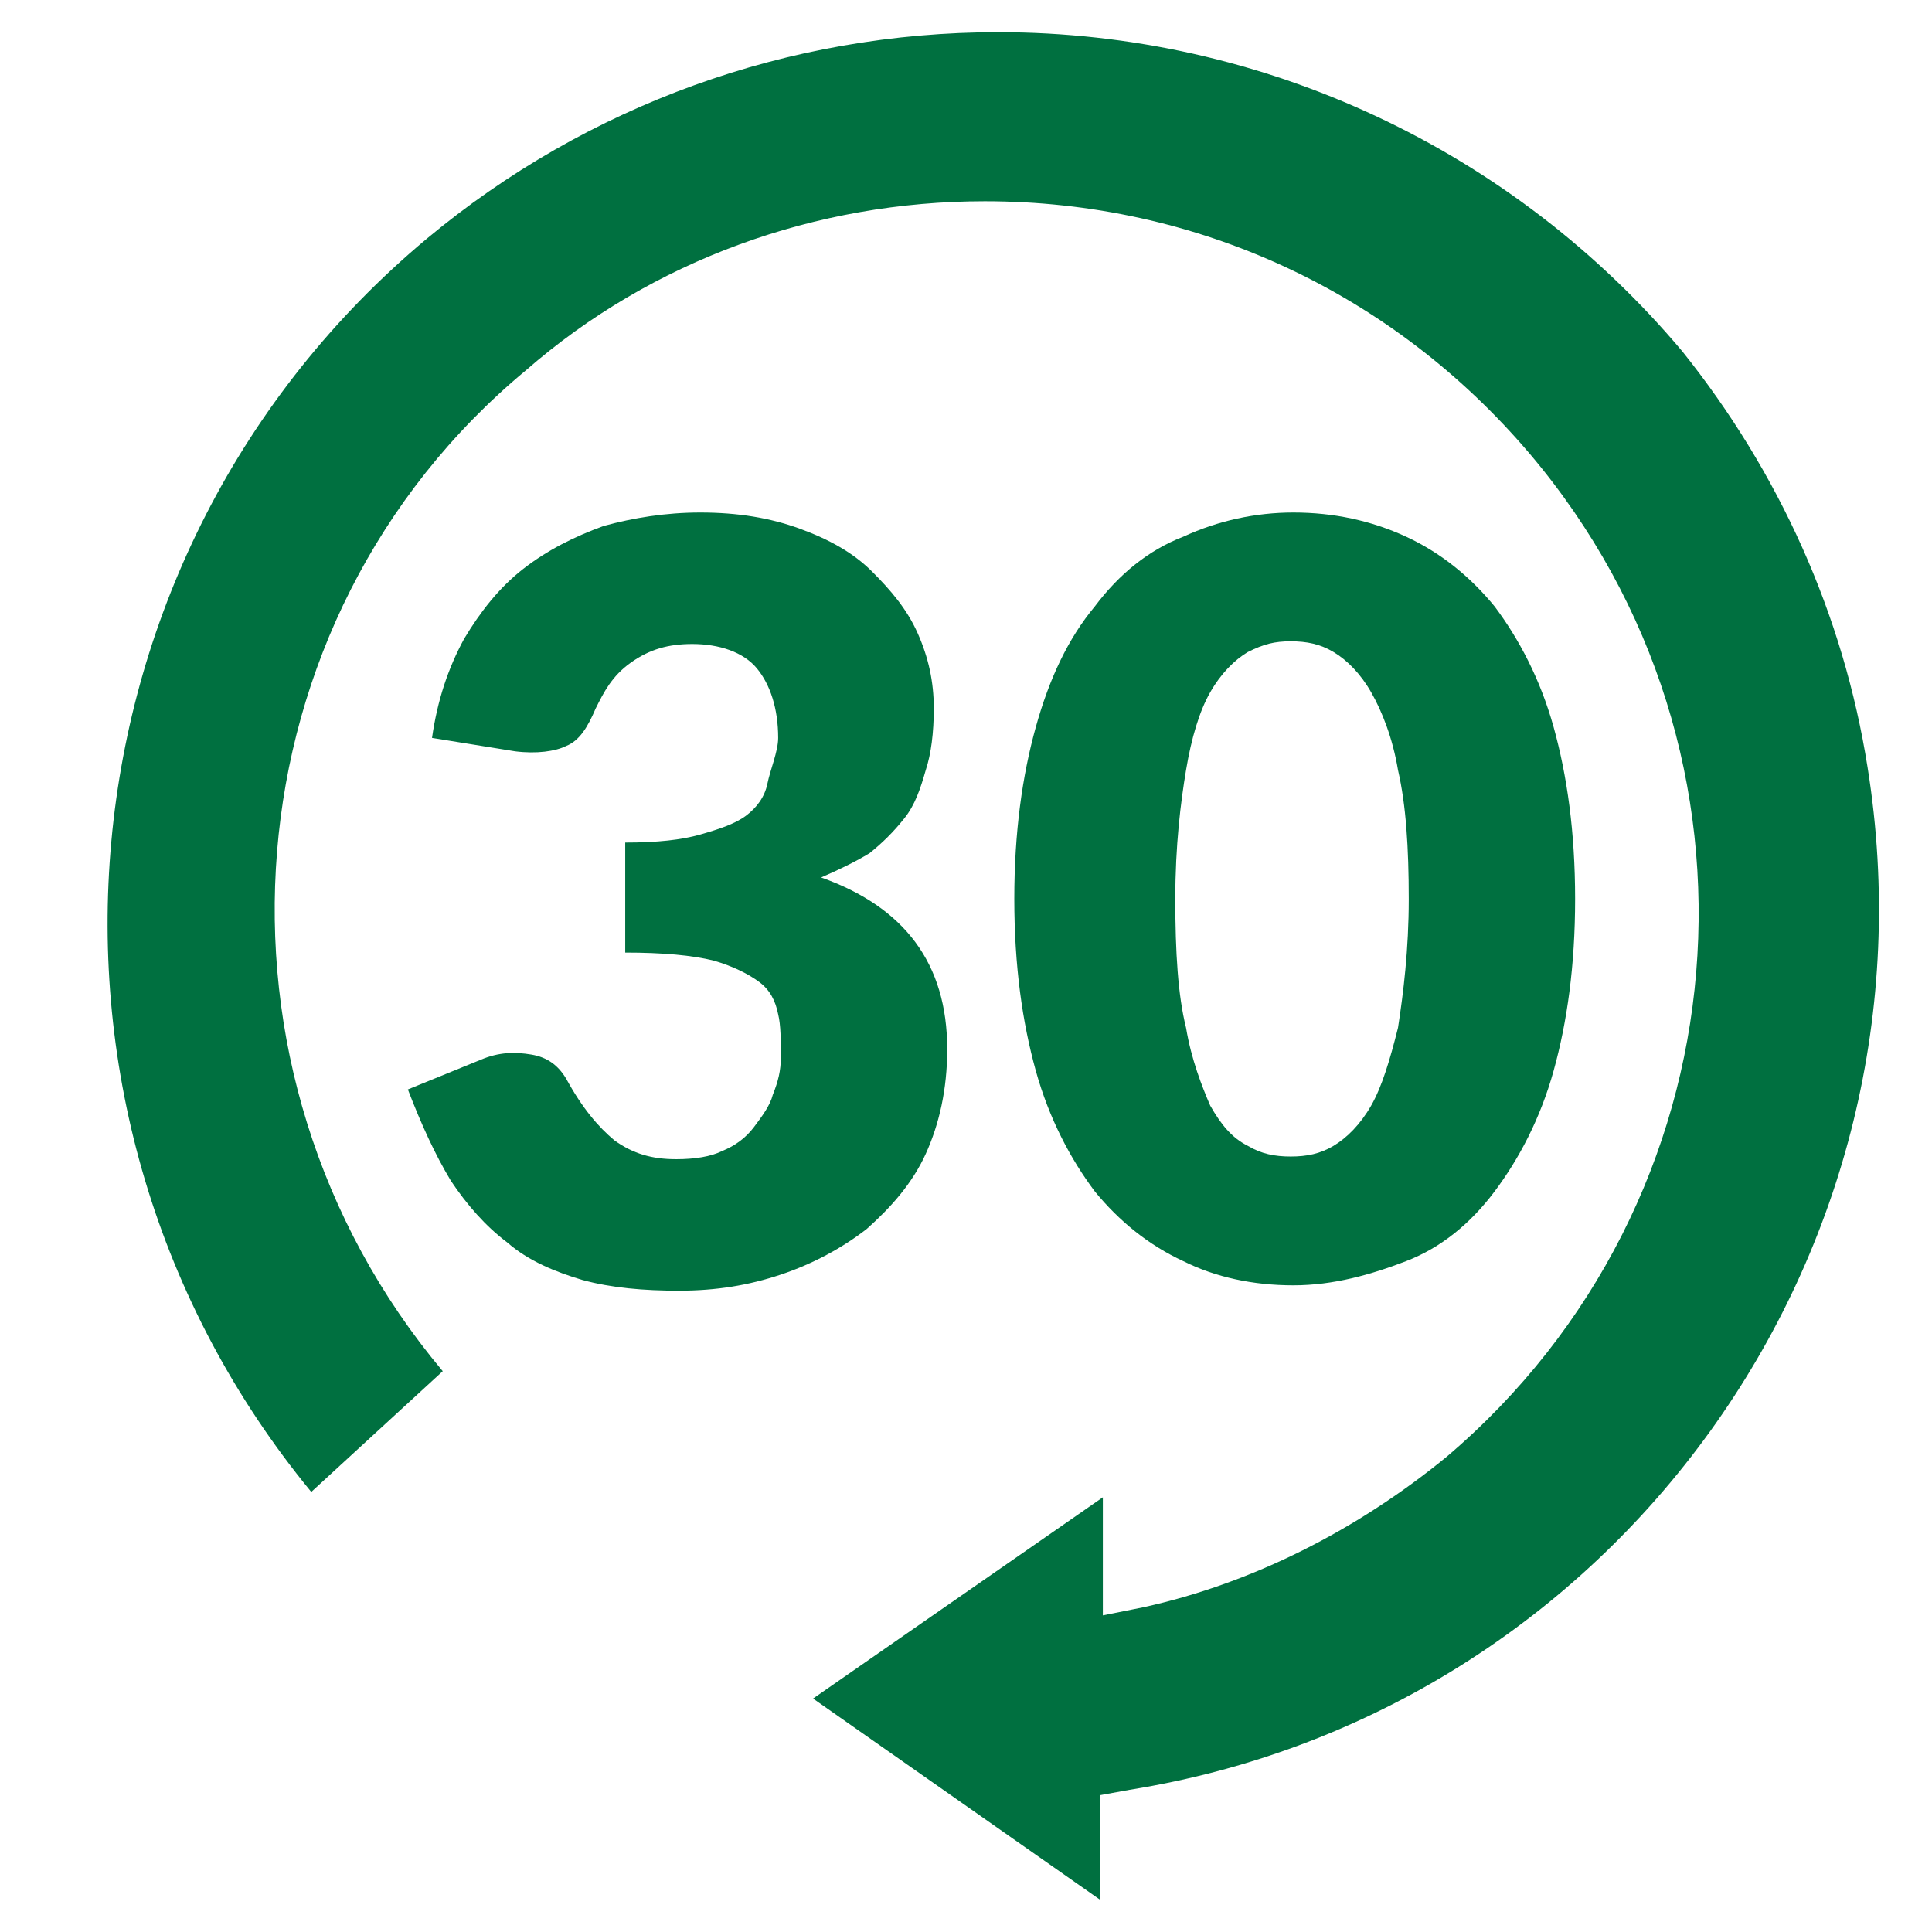
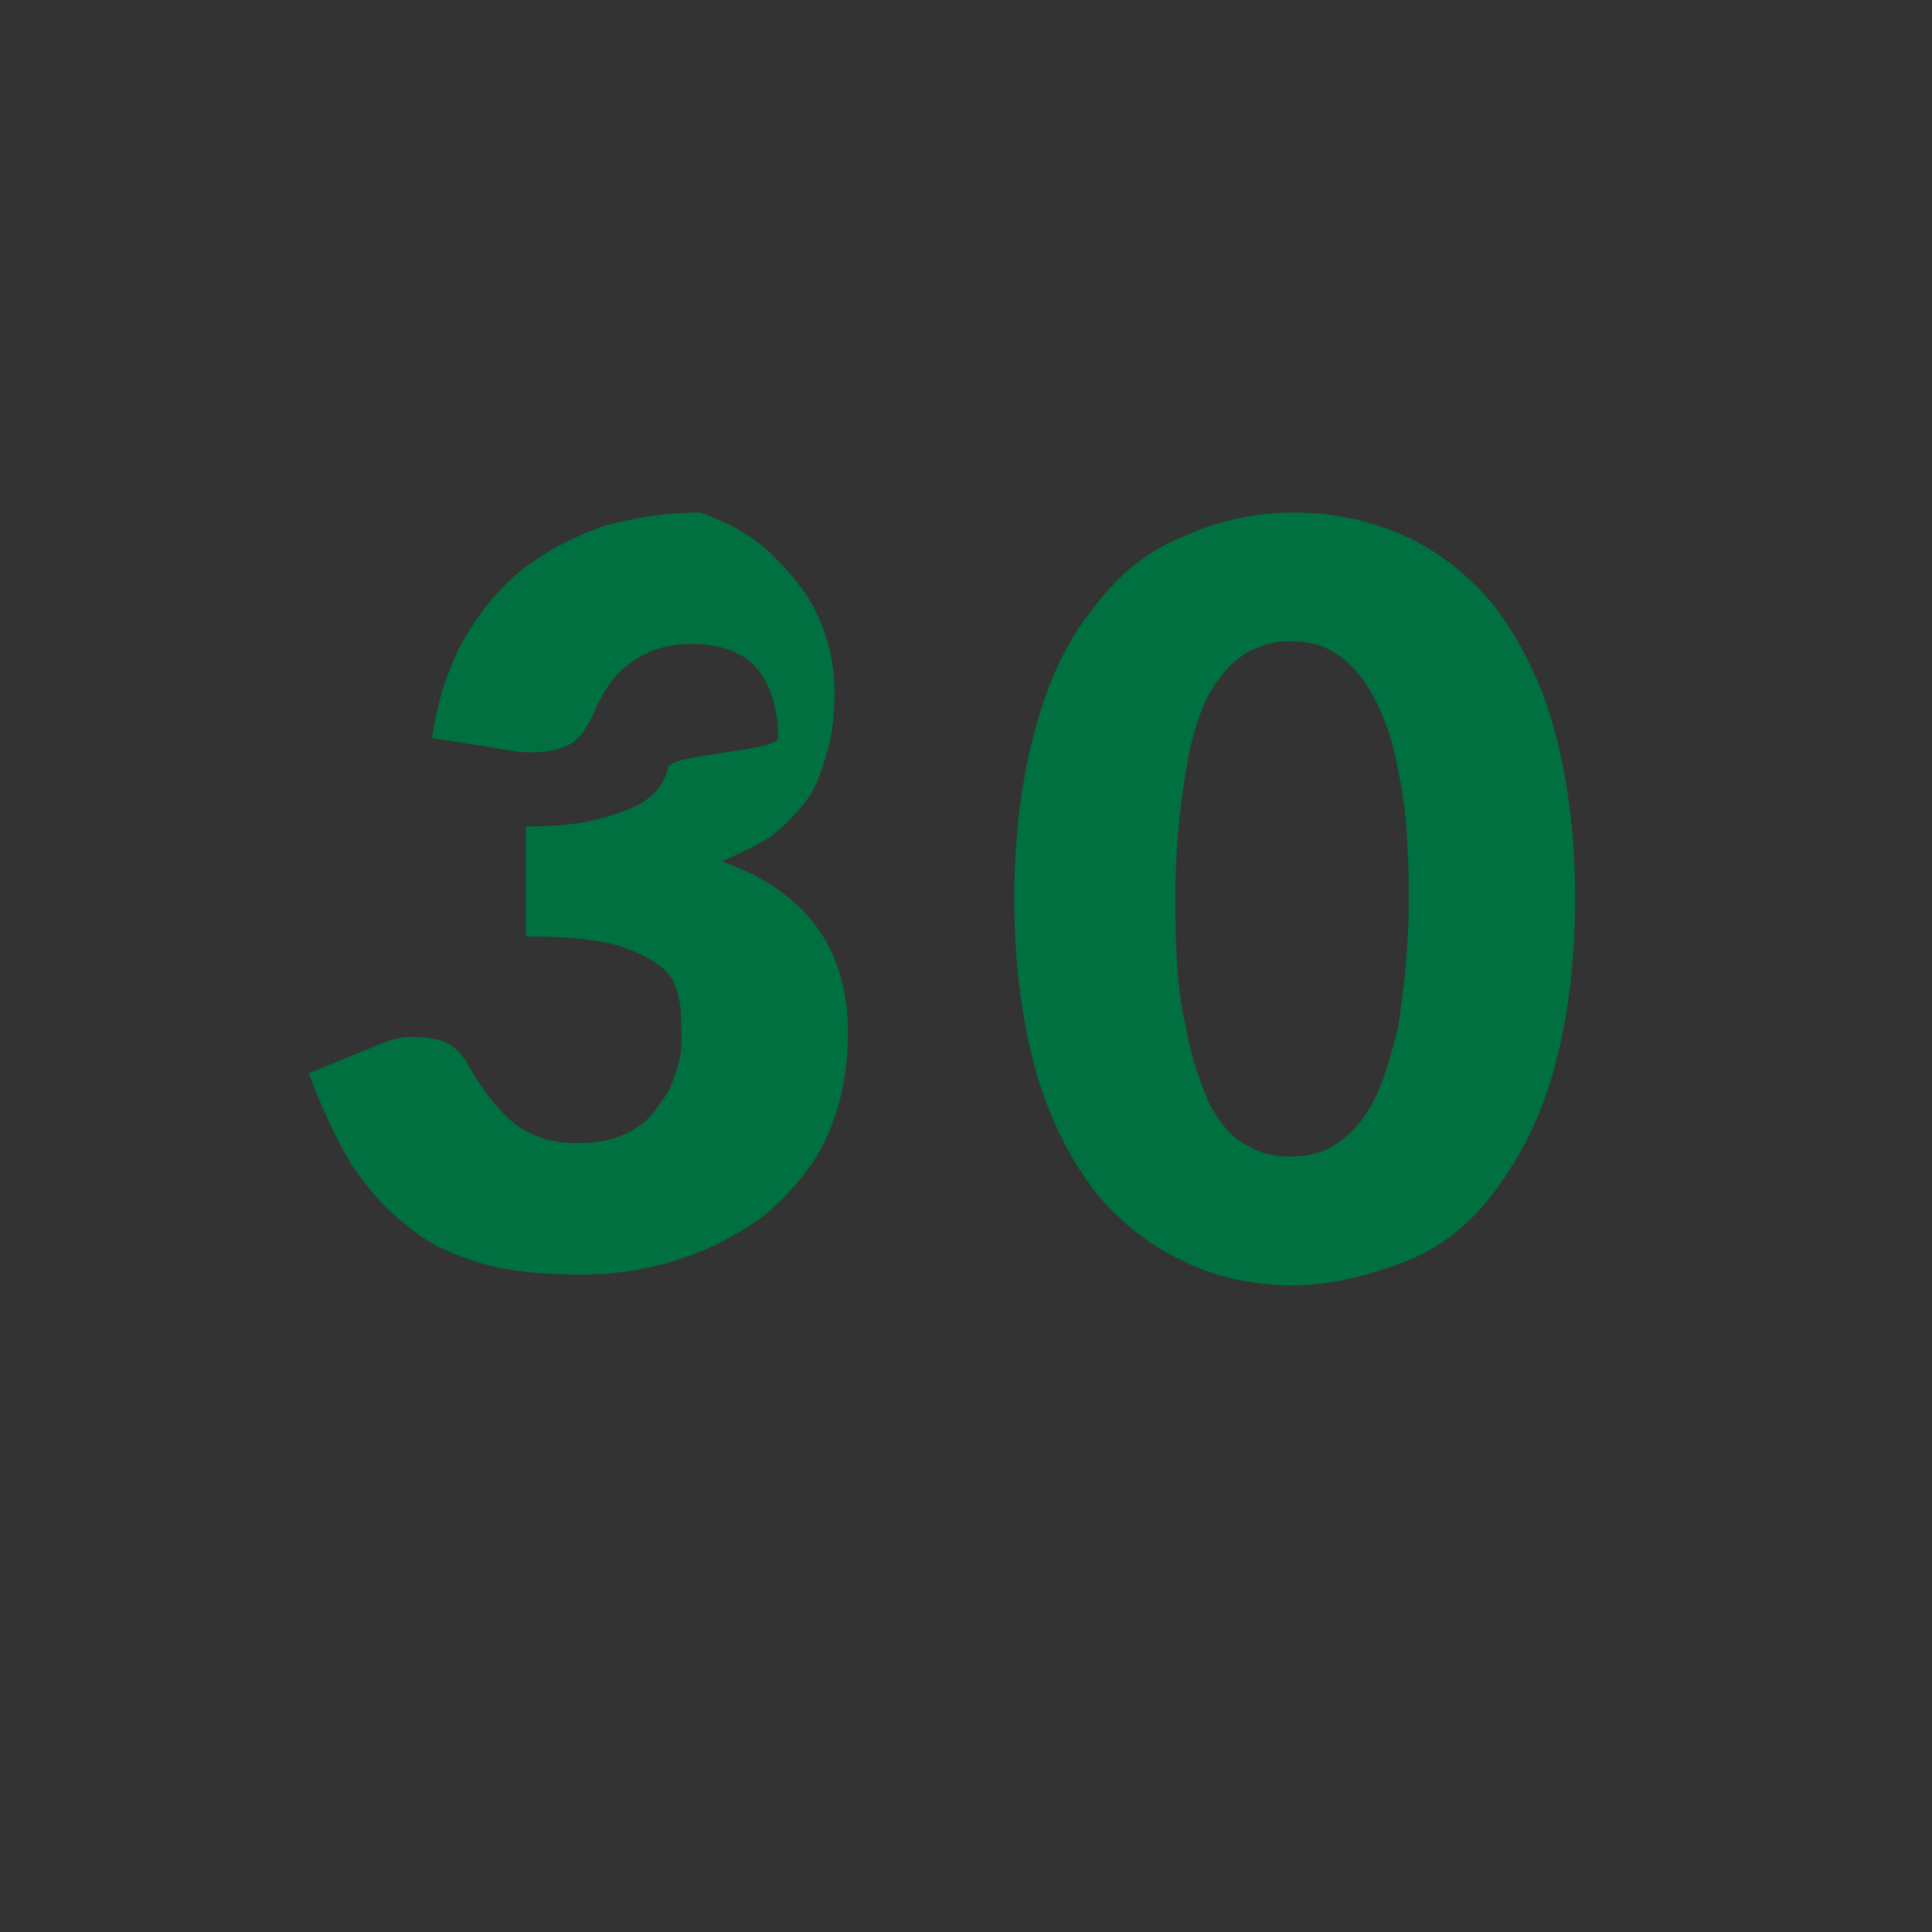
<svg xmlns="http://www.w3.org/2000/svg" id="SvgjsSvg1023" width="288" height="288" version="1.1">
  <rect width="100%" height="100%" fill="#333333" stroke="none" />
  <defs id="SvgjsDefs1024" />
  <g id="SvgjsG1025">
    <svg enable-background="new 0 0 72 72" viewBox="0 0 72 72" width="288" height="288">
-       <rect id="whitspace" width="72" height="72" fill="#ffffff" class="colorfff svgShape" />
      <g id="icons" fill="#000000" class="color000 svgShape">
        <g id="Page-1_20_" fill="#000000" class="color000 svgShape">
          <g id="Global-_x2B_-Parasite-Icons_20_" transform="translate(-1331 -906)" fill="#000000" class="color000 svgShape">
            <path id="_x30_" fill="#007040" d="M72.7,43.5c0,2.5-0.3,4.6-0.8,6.4c-0.5,1.8-1.3,3.3-2.2,4.5c-0.9,1.2-2,2.1-3.3,2.6s-2.7,0.9-4.2,0.9       c-1.5,0-2.9-0.3-4.1-0.9c-1.3-0.6-2.4-1.5-3.3-2.6c-0.9-1.2-1.7-2.7-2.2-4.5c-0.5-1.8-0.8-3.9-0.8-6.4s0.3-4.6,0.8-6.4        c0.5-1.8,1.2-3.3,2.2-4.5c0.9-1.2,2-2.1,3.3-2.6c1.3-0.6,2.7-0.9,4.1-0.9c1.5,0,2.9,0.3,4.2,0.9c1.3,0.6,2.4,1.5,3.3,2.6        c0.9,1.2,1.7,2.7,2.2,4.5C72.4,38.9,72.7,41,72.7,43.5z M66.5,43.5c0-1.9-0.1-3.5-0.4-4.8c-0.2-1.2-0.6-2.2-1-2.9        s-0.9-1.2-1.4-1.5c-0.5-0.3-1-0.4-1.6-0.4s-1,0.1-1.6,0.4c-0.5,0.3-1,0.8-1.4,1.5s-0.7,1.7-0.9,2.9c-0.2,1.2-0.4,2.8-0.4,4.8        c0,2,0.1,3.6,0.4,4.8c0.2,1.2,0.6,2.2,0.9,2.9c0.4,0.7,0.8,1.2,1.4,1.5c0.5,0.3,1,0.4,1.6,0.4s1.1-0.1,1.6-0.4        c0.5-0.3,1-0.8,1.4-1.5c0.4-0.7,0.7-1.7,1-2.9C66.3,47,66.5,45.4,66.5,43.5z" transform="translate(1317 896)" class="color9b9b9b svgShape" />
          </g>
        </g>
        <g id="Page-1_19_" fill="#000000" class="color000 svgShape">
          <g id="Global-_x2B_-Parasite-Icons_19_" transform="translate(-1269 -842)" fill="#000000" class="color000 svgShape">
-             <path id="_x33_" fill="#007040" d="M31.1,37.5c0.2-1.4,0.6-2.6,1.2-3.7c0.6-1,1.3-1.9,2.2-2.6s1.9-1.2,3-1.6c1.1-0.3,2.3-0.5,3.6-0.5        c1.4,0,2.6,0.2,3.7,0.6c1.1,0.4,2,0.9,2.7,1.6c0.7,0.7,1.3,1.4,1.7,2.3c0.4,0.9,0.6,1.8,0.6,2.8c0,0.9-0.1,1.7-0.3,2.3        c-0.2,0.7-0.4,1.3-0.8,1.8c-0.4,0.5-0.8,0.9-1.3,1.3c-0.5,0.3-1.1,0.6-1.8,0.9c3.1,1.1,4.7,3.2,4.7,6.4c0,1.5-0.3,2.8-0.8,3.9        c-0.5,1.1-1.3,2-2.2,2.8c-0.9,0.7-2,1.3-3.2,1.7c-1.2,0.4-2.4,0.6-3.8,0.6c-1.3,0-2.5-0.1-3.6-0.4c-1-0.3-2-0.7-2.8-1.4        c-0.8-0.6-1.5-1.4-2.1-2.3c-0.6-1-1.1-2.1-1.6-3.4l2.7-1.1c0.7-0.3,1.3-0.3,1.9-0.2c0.6,0.1,1,0.4,1.3,0.9        c0.6,1.1,1.2,1.8,1.8,2.3c0.7,0.5,1.4,0.7,2.3,0.7c0.7,0,1.3-0.1,1.7-0.3c0.5-0.2,0.9-0.5,1.2-0.9c0.3-0.4,0.6-0.8,0.7-1.2        c0.2-0.5,0.3-0.9,0.3-1.4c0-0.6,0-1.2-0.1-1.6c-0.1-0.5-0.3-0.9-0.7-1.2c-0.4-0.3-1-0.6-1.7-0.8c-0.8-0.2-1.9-0.3-3.3-0.3        v-4.1c1.2,0,2.1-0.1,2.8-0.3s1.3-0.4,1.7-0.7c0.4-0.3,0.7-0.7,0.8-1.2S44,38,44,37.5c0-1.1-0.3-2-0.8-2.6        c-0.5-0.6-1.4-0.9-2.4-0.9c-0.9,0-1.6,0.2-2.3,0.7s-1,1.1-1.3,1.7c-0.3,0.7-0.6,1.2-1.1,1.4c-0.4,0.2-1.1,0.3-1.9,0.2        L31.1,37.5z" transform="translate(1254 832)" class="color9b9b9b svgShape" />
+             <path id="_x33_" fill="#007040" d="M31.1,37.5c0.2-1.4,0.6-2.6,1.2-3.7c0.6-1,1.3-1.9,2.2-2.6s1.9-1.2,3-1.6c1.1-0.3,2.3-0.5,3.6-0.5        c1.1,0.4,2,0.9,2.7,1.6c0.7,0.7,1.3,1.4,1.7,2.3c0.4,0.9,0.6,1.8,0.6,2.8c0,0.9-0.1,1.7-0.3,2.3        c-0.2,0.7-0.4,1.3-0.8,1.8c-0.4,0.5-0.8,0.9-1.3,1.3c-0.5,0.3-1.1,0.6-1.8,0.9c3.1,1.1,4.7,3.2,4.7,6.4c0,1.5-0.3,2.8-0.8,3.9        c-0.5,1.1-1.3,2-2.2,2.8c-0.9,0.7-2,1.3-3.2,1.7c-1.2,0.4-2.4,0.6-3.8,0.6c-1.3,0-2.5-0.1-3.6-0.4c-1-0.3-2-0.7-2.8-1.4        c-0.8-0.6-1.5-1.4-2.1-2.3c-0.6-1-1.1-2.1-1.6-3.4l2.7-1.1c0.7-0.3,1.3-0.3,1.9-0.2c0.6,0.1,1,0.4,1.3,0.9        c0.6,1.1,1.2,1.8,1.8,2.3c0.7,0.5,1.4,0.7,2.3,0.7c0.7,0,1.3-0.1,1.7-0.3c0.5-0.2,0.9-0.5,1.2-0.9c0.3-0.4,0.6-0.8,0.7-1.2        c0.2-0.5,0.3-0.9,0.3-1.4c0-0.6,0-1.2-0.1-1.6c-0.1-0.5-0.3-0.9-0.7-1.2c-0.4-0.3-1-0.6-1.7-0.8c-0.8-0.2-1.9-0.3-3.3-0.3        v-4.1c1.2,0,2.1-0.1,2.8-0.3s1.3-0.4,1.7-0.7c0.4-0.3,0.7-0.7,0.8-1.2S44,38,44,37.5c0-1.1-0.3-2-0.8-2.6        c-0.5-0.6-1.4-0.9-2.4-0.9c-0.9,0-1.6,0.2-2.3,0.7s-1,1.1-1.3,1.7c-0.3,0.7-0.6,1.2-1.1,1.4c-0.4,0.2-1.1,0.3-1.9,0.2        L31.1,37.5z" transform="translate(1254 832)" class="color9b9b9b svgShape" />
          </g>
        </g>
-         <path fill="#007040" d="M30.3,63.3l10.8-7.5l0,4.4l1.5-0.3c4.1-0.9,8-2.9,11.3-5.6c11.2-9.5,12.6-26.2,3.1-37.4    c-5.1-6-12.4-9.4-20.3-9.4c-6.3,0-12.4,2.2-17.1,6.3C8.4,23.1,7.1,39.9,16.5,51.1l-4.9,4.5c-11.6-14.1-9.7-35,4.3-46.7    c6-5,13.5-7.7,21.3-7.7c9.9,0,19.2,4.4,25.5,11.9c3.6,4.5,6,9.8,6.9,15.5c2.9,18.1-9.4,35.2-27.5,38.1l-1.1,0.2l0,3.9L30.3,63.3z" class="color010101 svgShape" />
      </g>
    </svg>
  </g>
</svg>